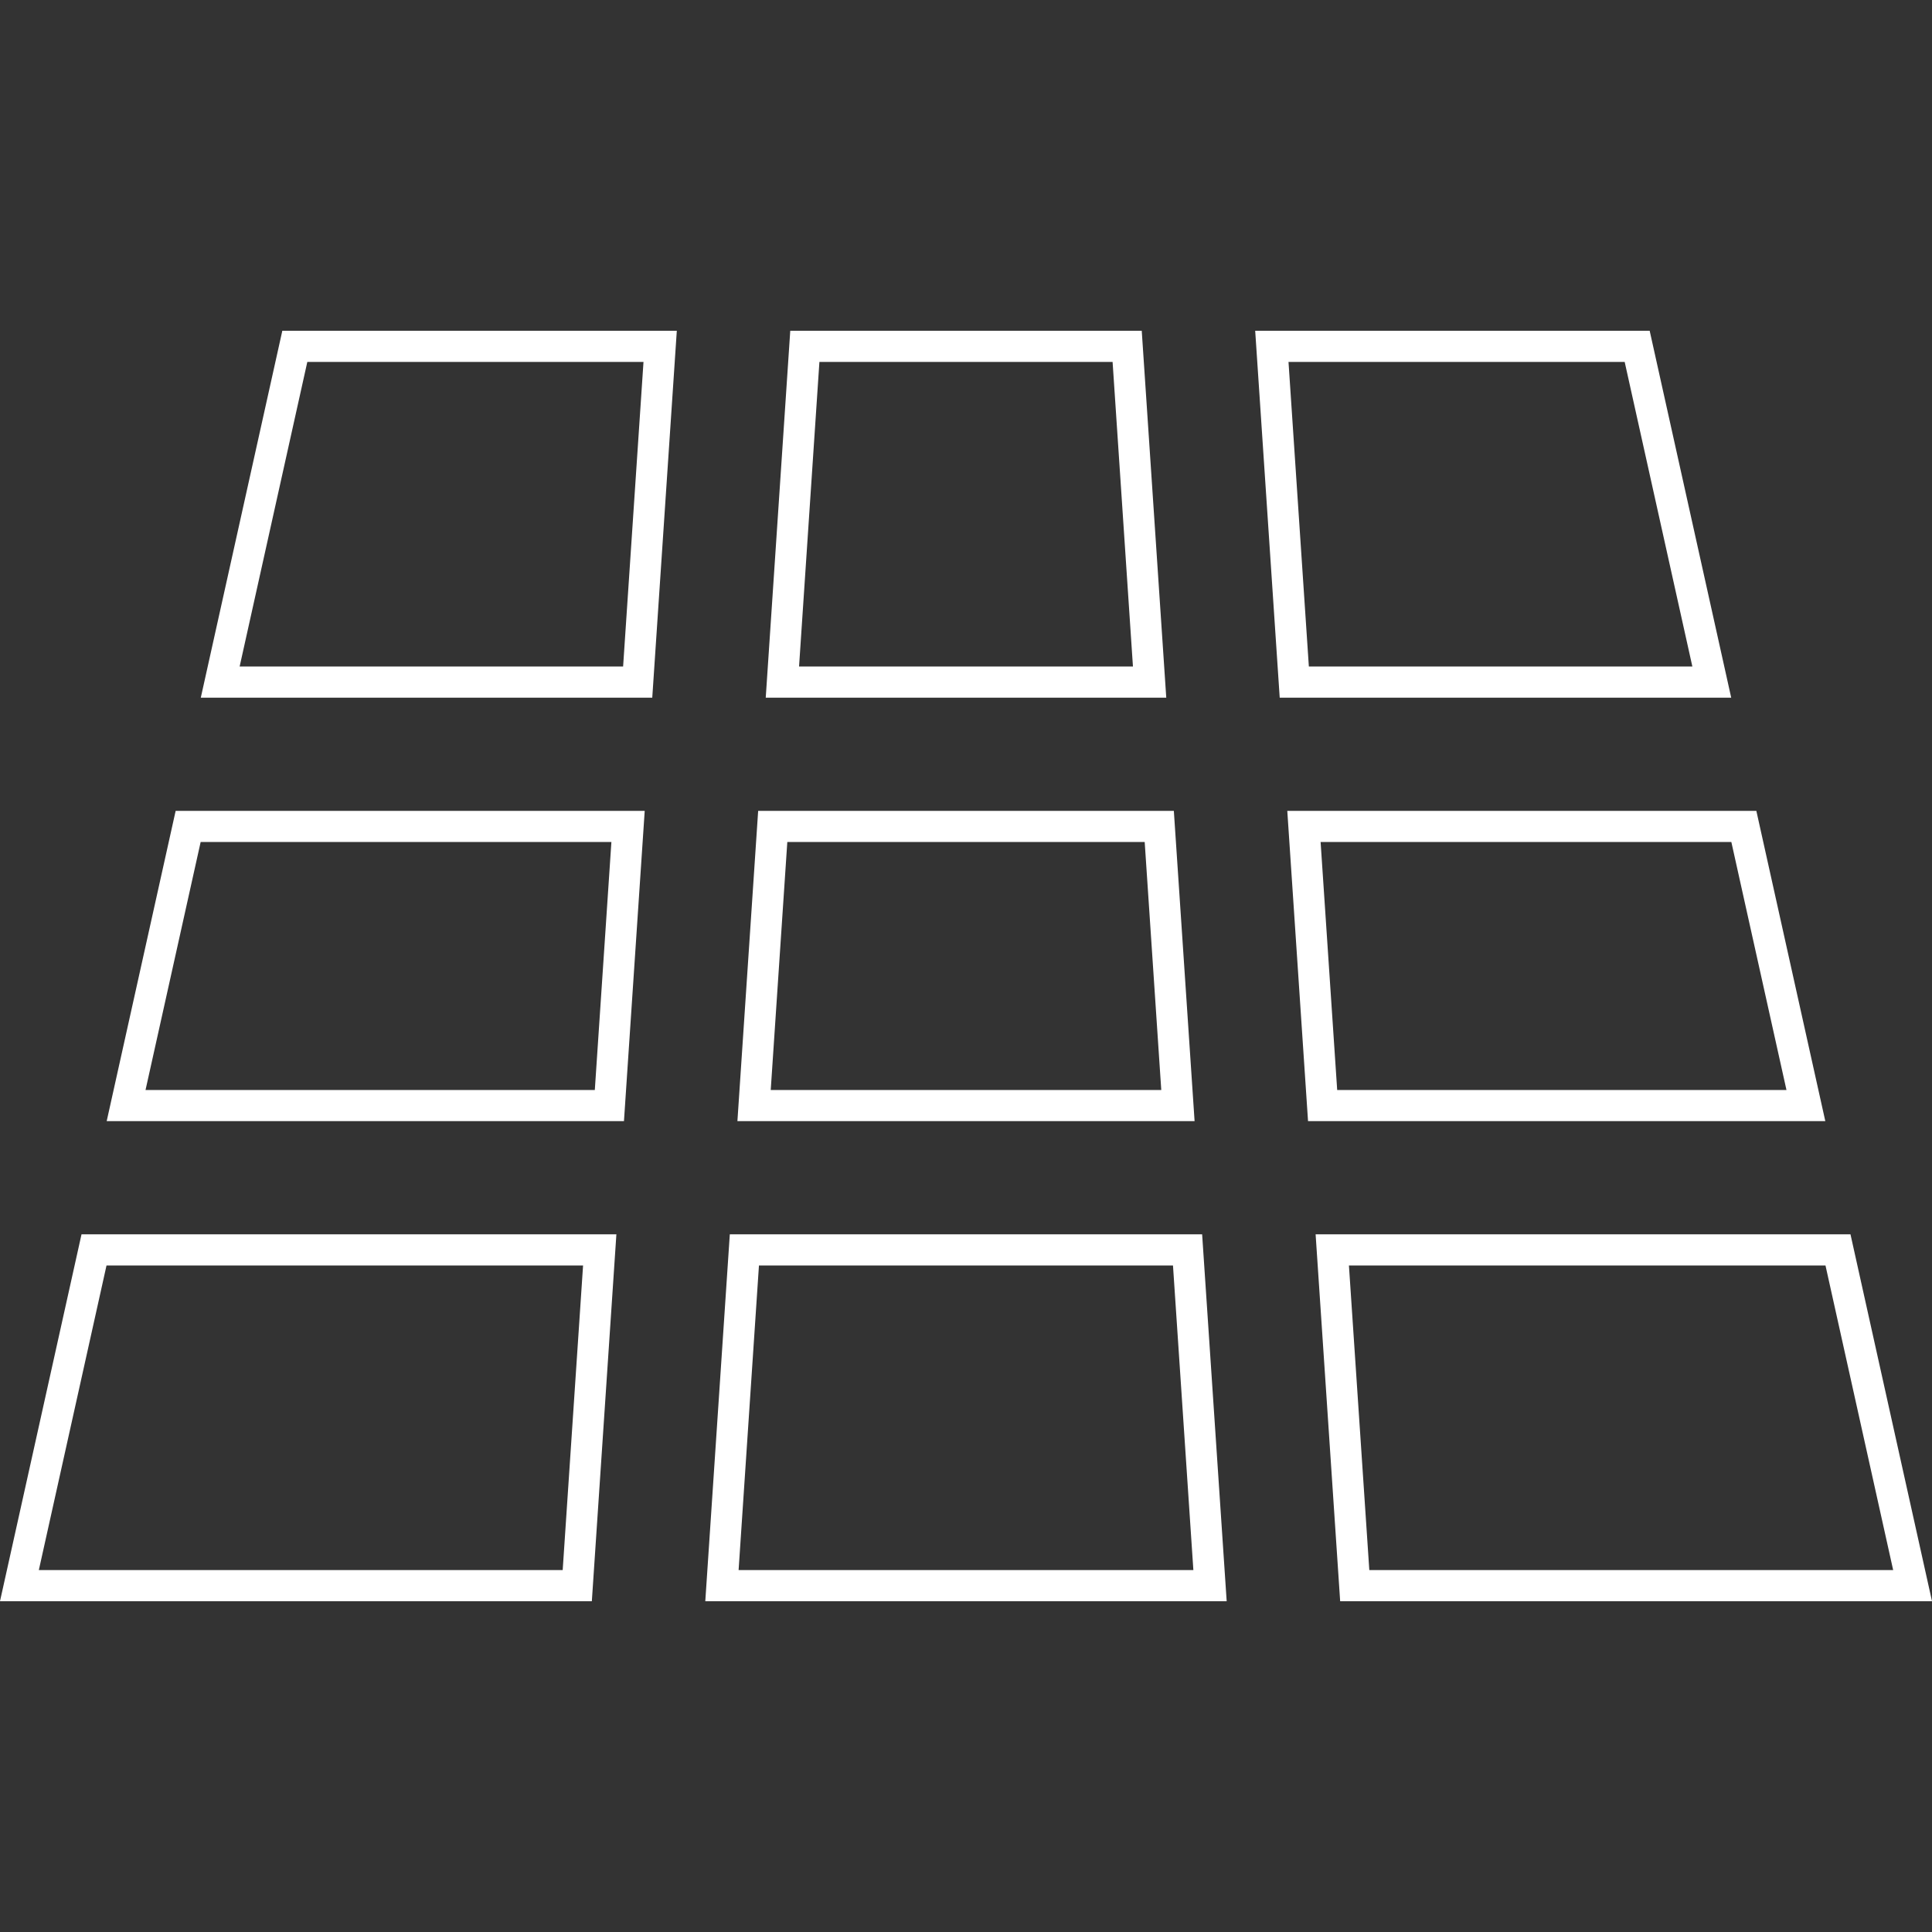
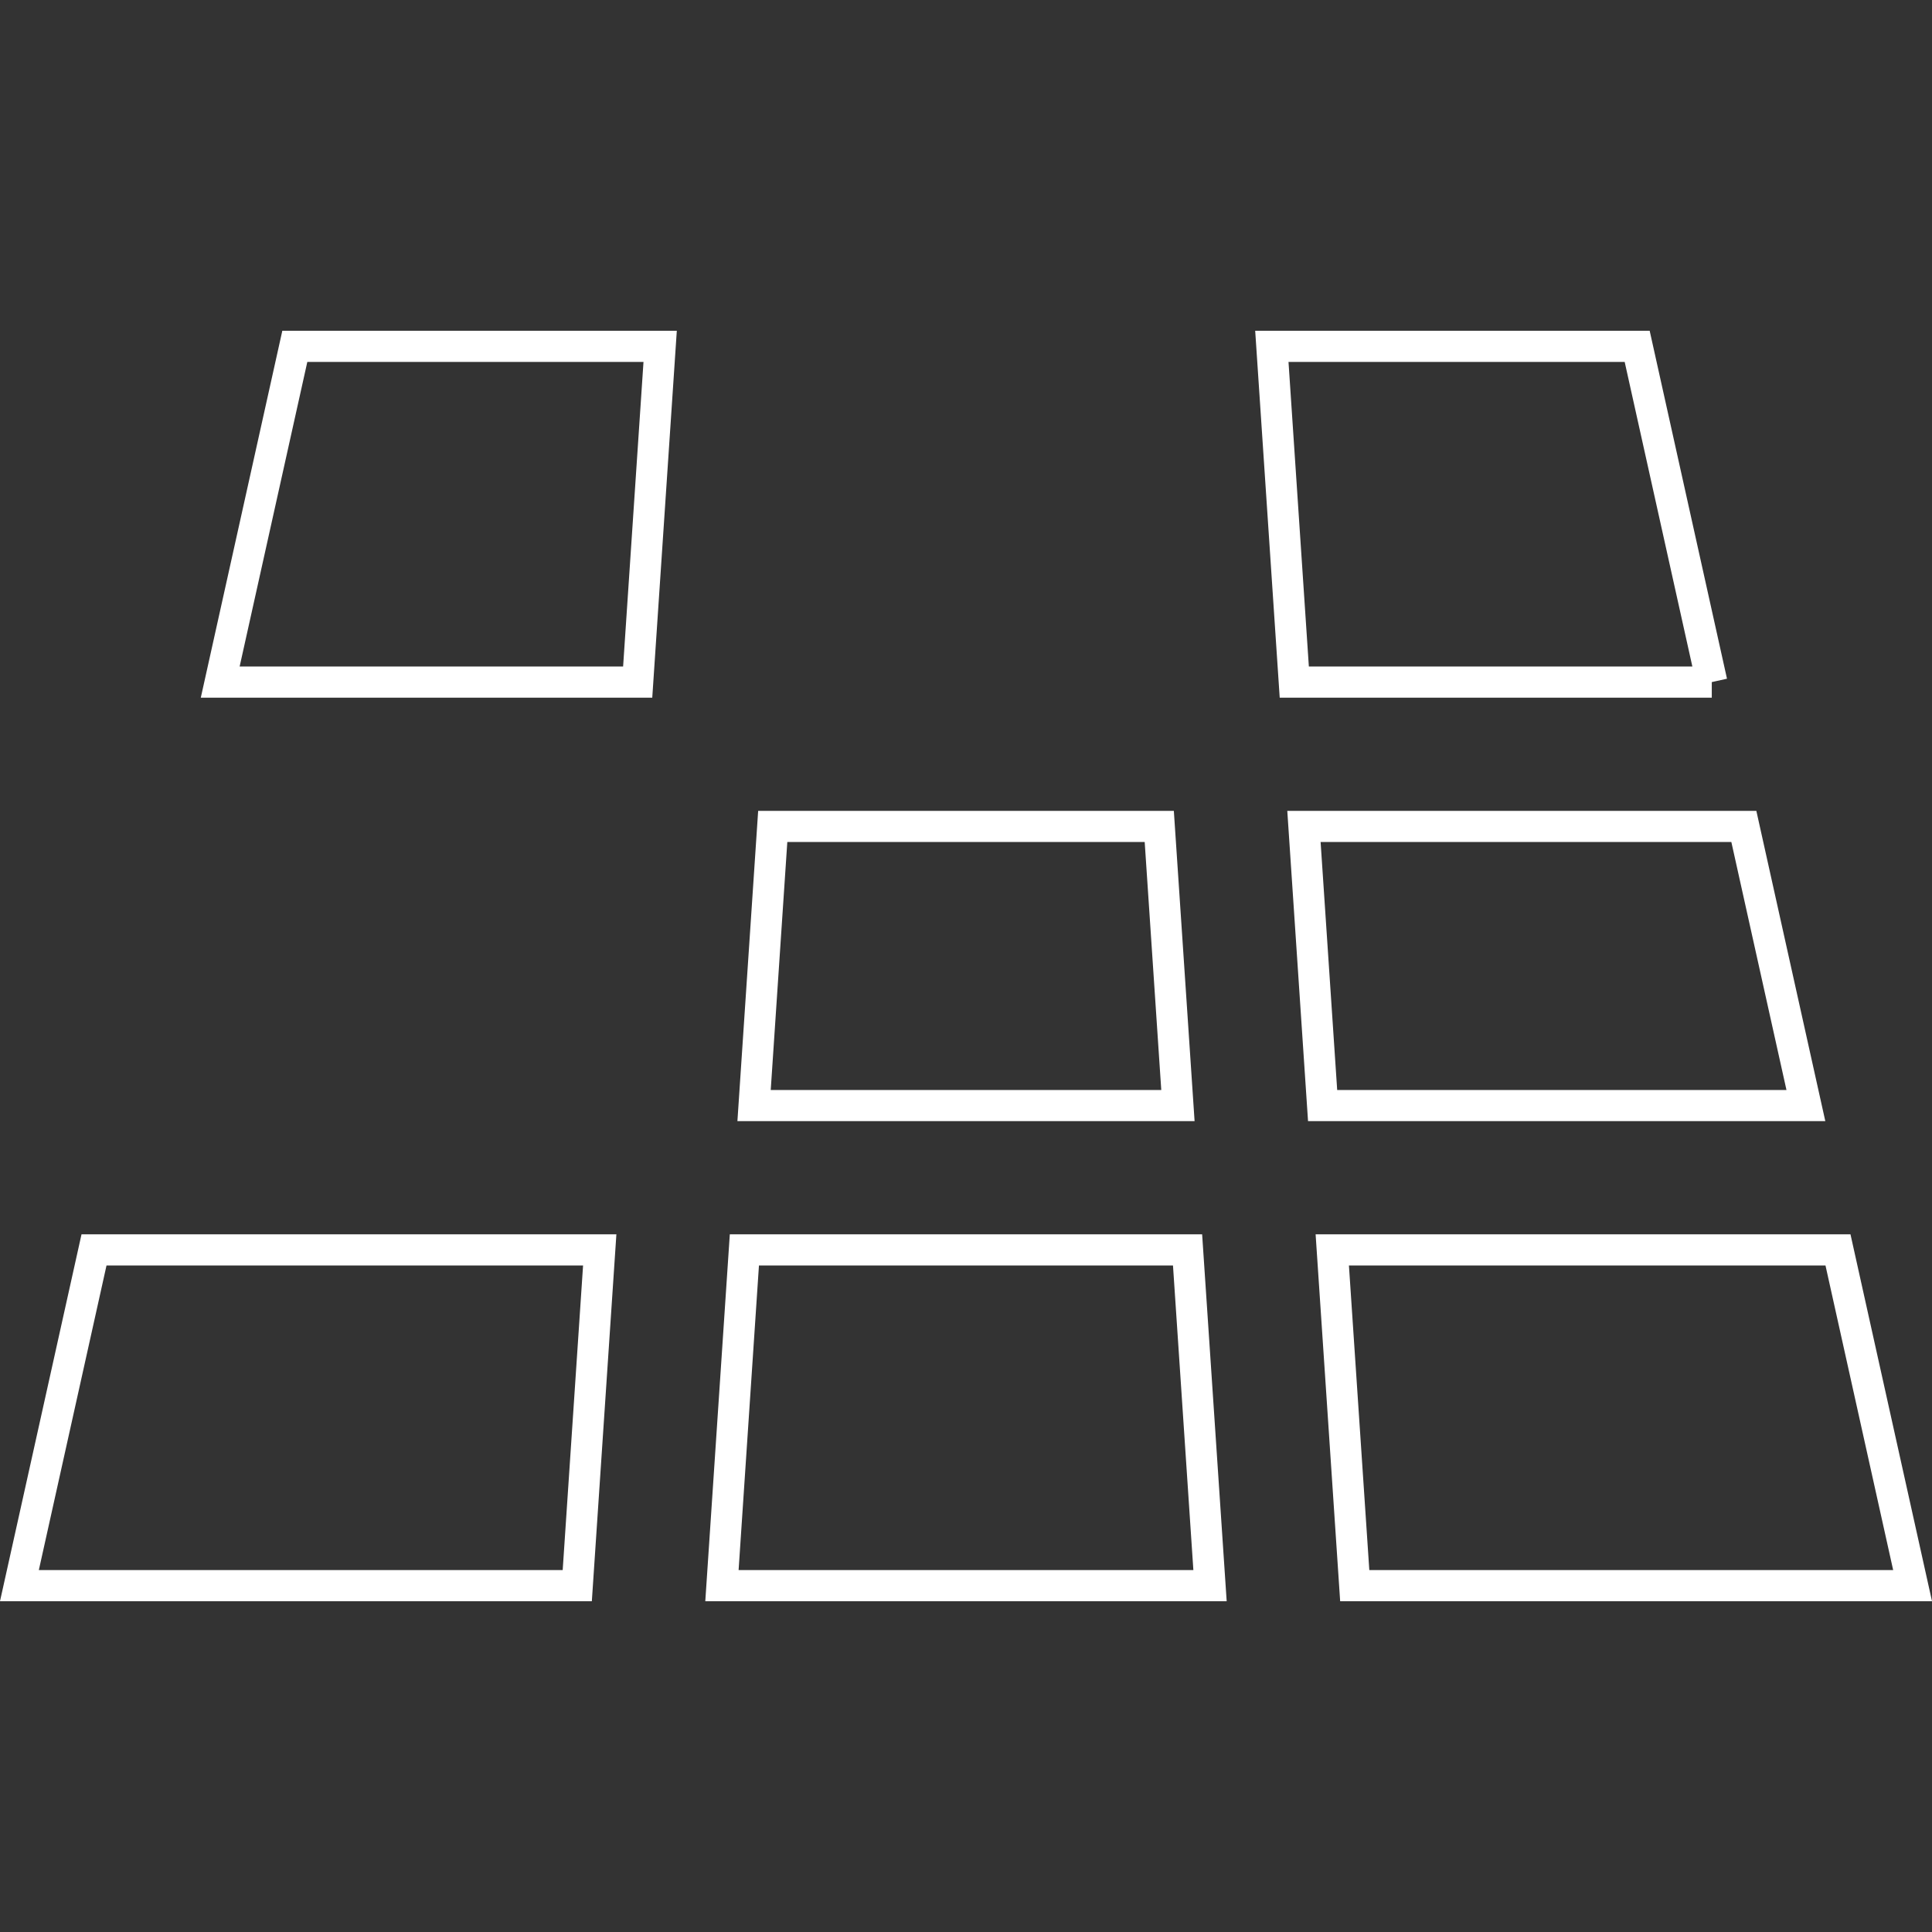
<svg xmlns="http://www.w3.org/2000/svg" width="62" height="62" viewBox="0 0 62 62" fill="none">
  <rect x="0" y="0" width="62" height="62" fill="#333333" stroke="none" />
  <g clip-path="url(#clip0_2228_494)">
-     <path d="M25.108 21.889L25.828 11.115H36.172L36.892 21.889H25.108Z" stroke="white" />
    <path d="M23.168 50.885L23.888 40.111H38.11L38.831 50.885H23.168Z" stroke="white" />
    <path d="M24.199 35.479L24.798 26.521H37.202L37.801 35.479H24.199Z" stroke="white" />
-     <path d="M20.155 26.521L19.556 35.479H4.047L6.038 26.521H20.155Z" stroke="white" />
    <path d="M19.246 40.111L18.525 50.885H0.623L3.017 40.111H19.246Z" stroke="white" />
    <path d="M57.953 35.479H42.444L41.845 26.521H55.962L57.953 35.479Z" stroke="white" />
-     <path d="M54.933 21.889H41.535L40.815 11.115H52.539L54.933 21.889Z" stroke="white" />
+     <path d="M54.933 21.889H41.535L40.815 11.115H52.539L54.933 21.889" stroke="white" />
    <path d="M21.185 11.115L20.464 21.889H7.067L9.461 11.115H21.185Z" stroke="white" />
    <path d="M61.377 50.885H43.475L42.754 40.111H58.983L61.377 50.885Z" stroke="white" />
  </g>
  <defs>
    <clipPath id="clip0_2228_494">
      <rect width="62" height="62" fill="white" />
    </clipPath>
  </defs>
</svg>